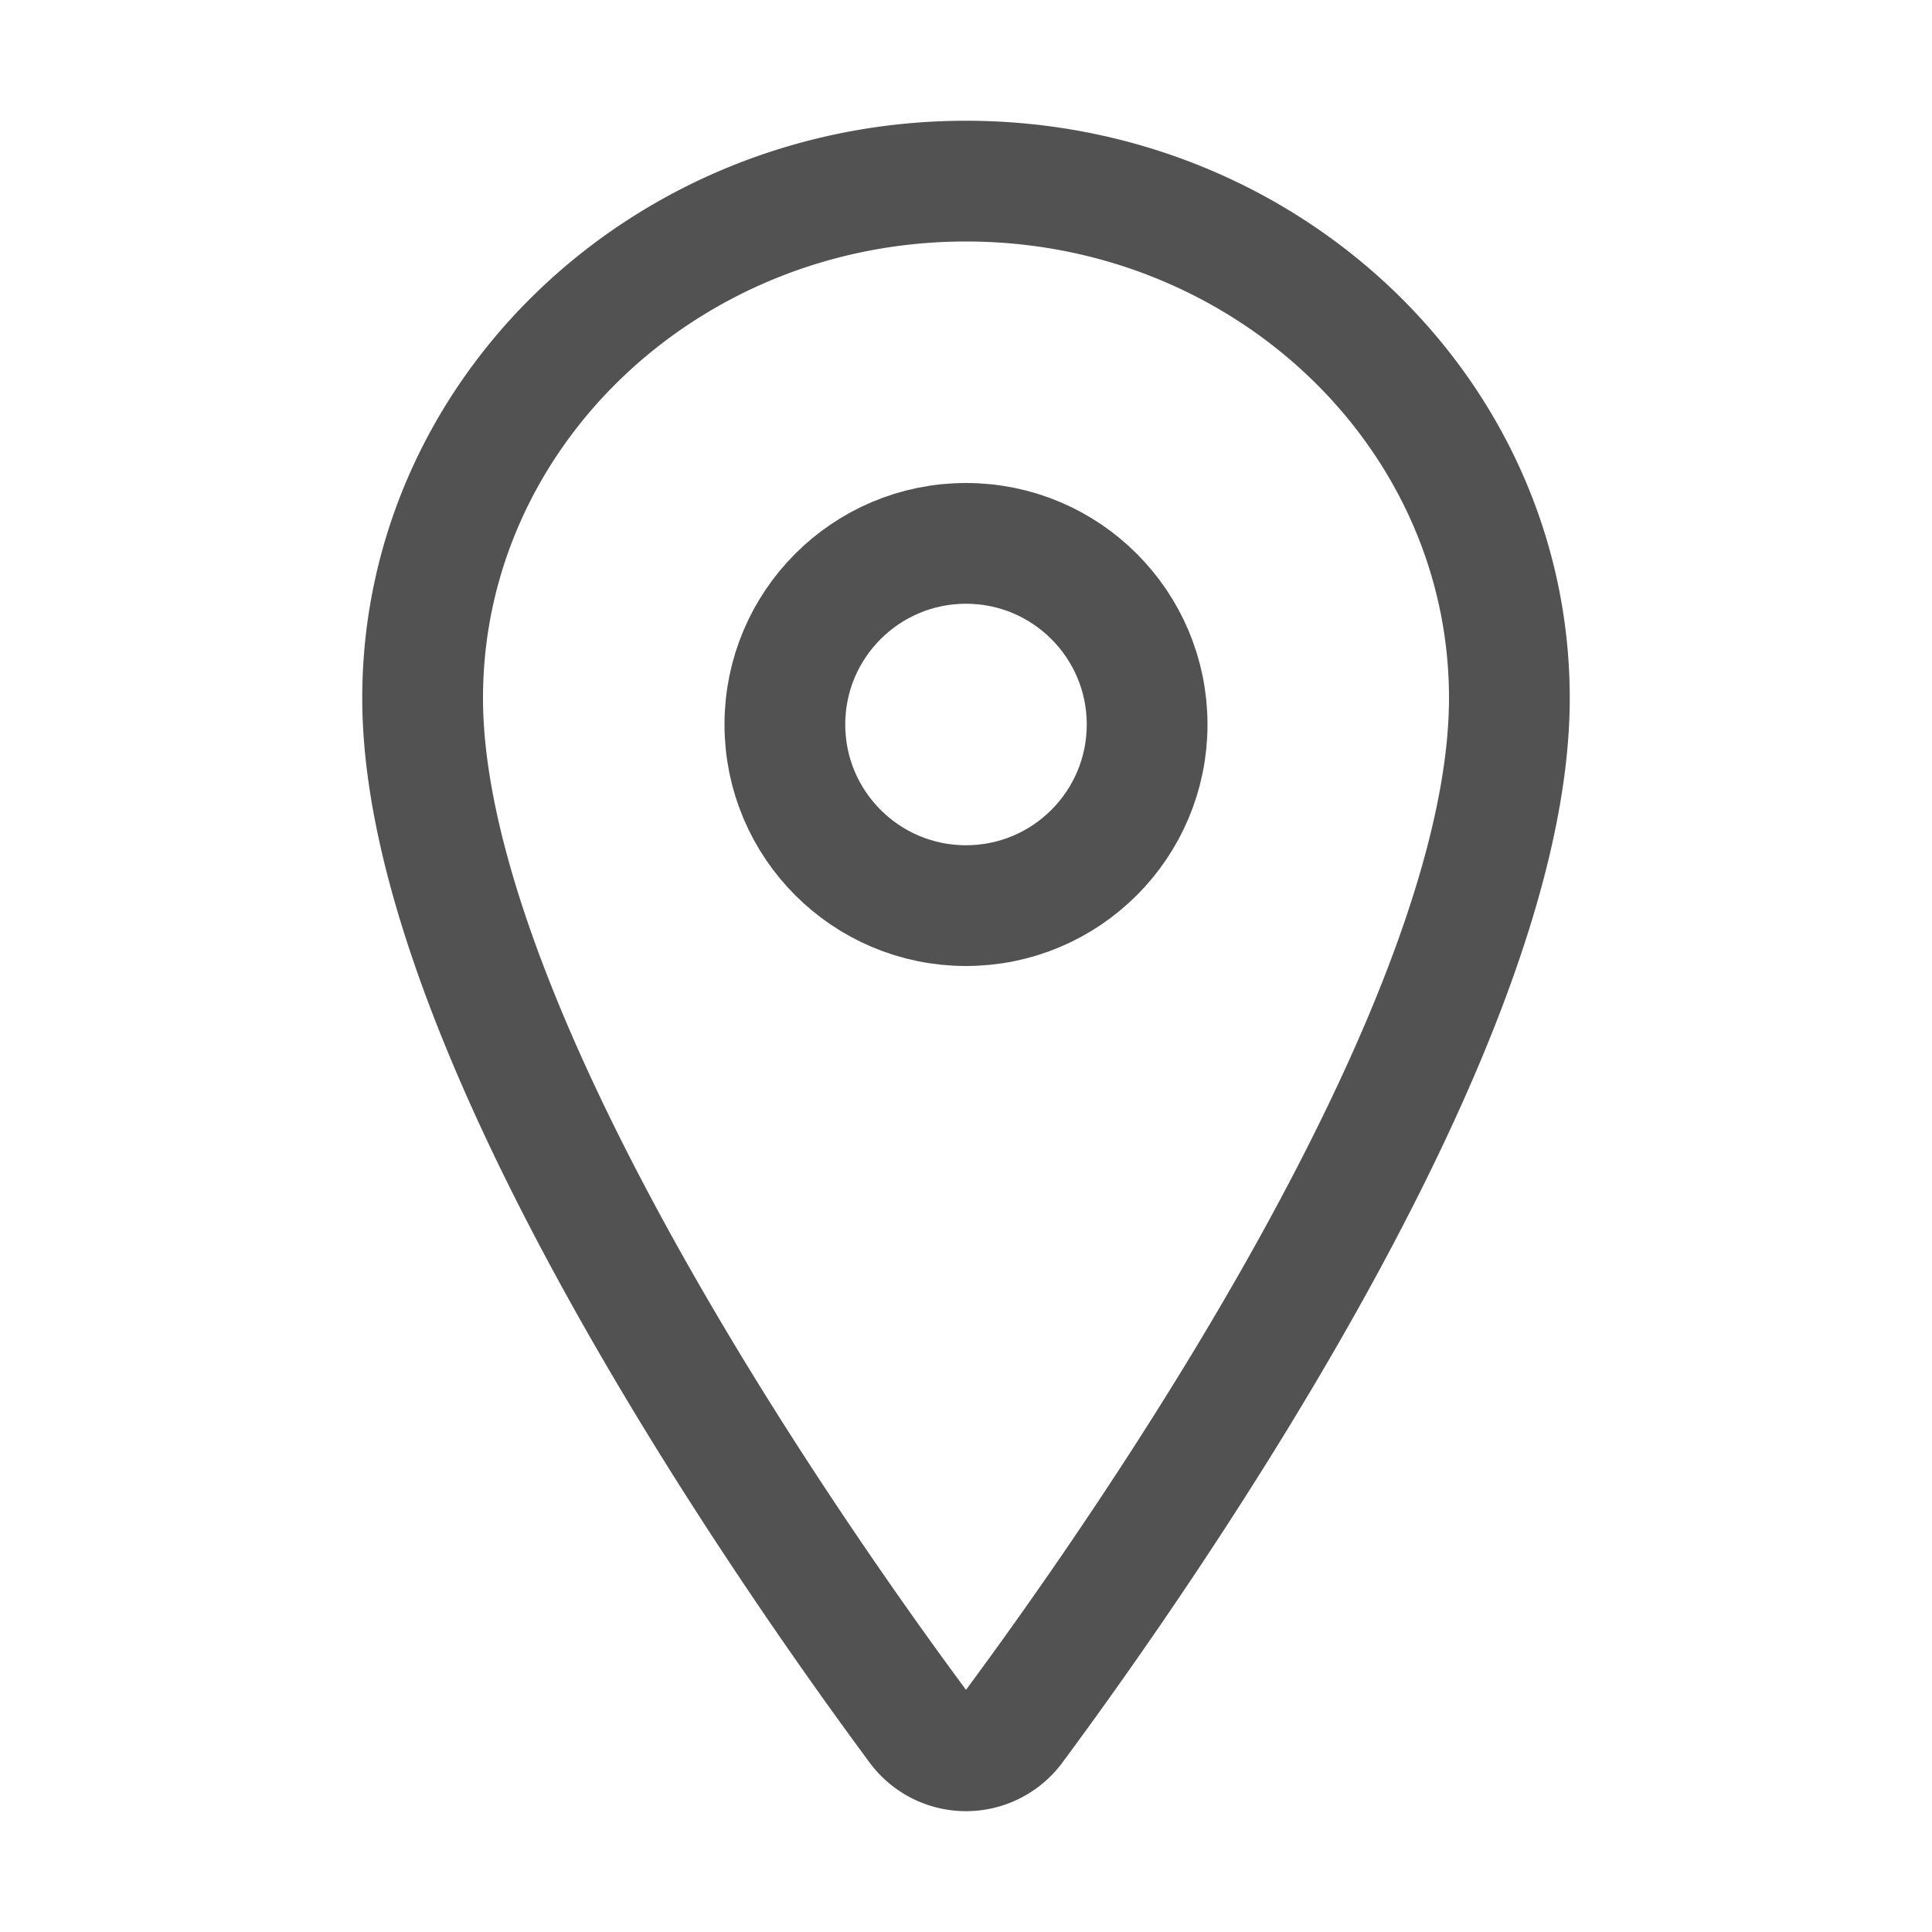
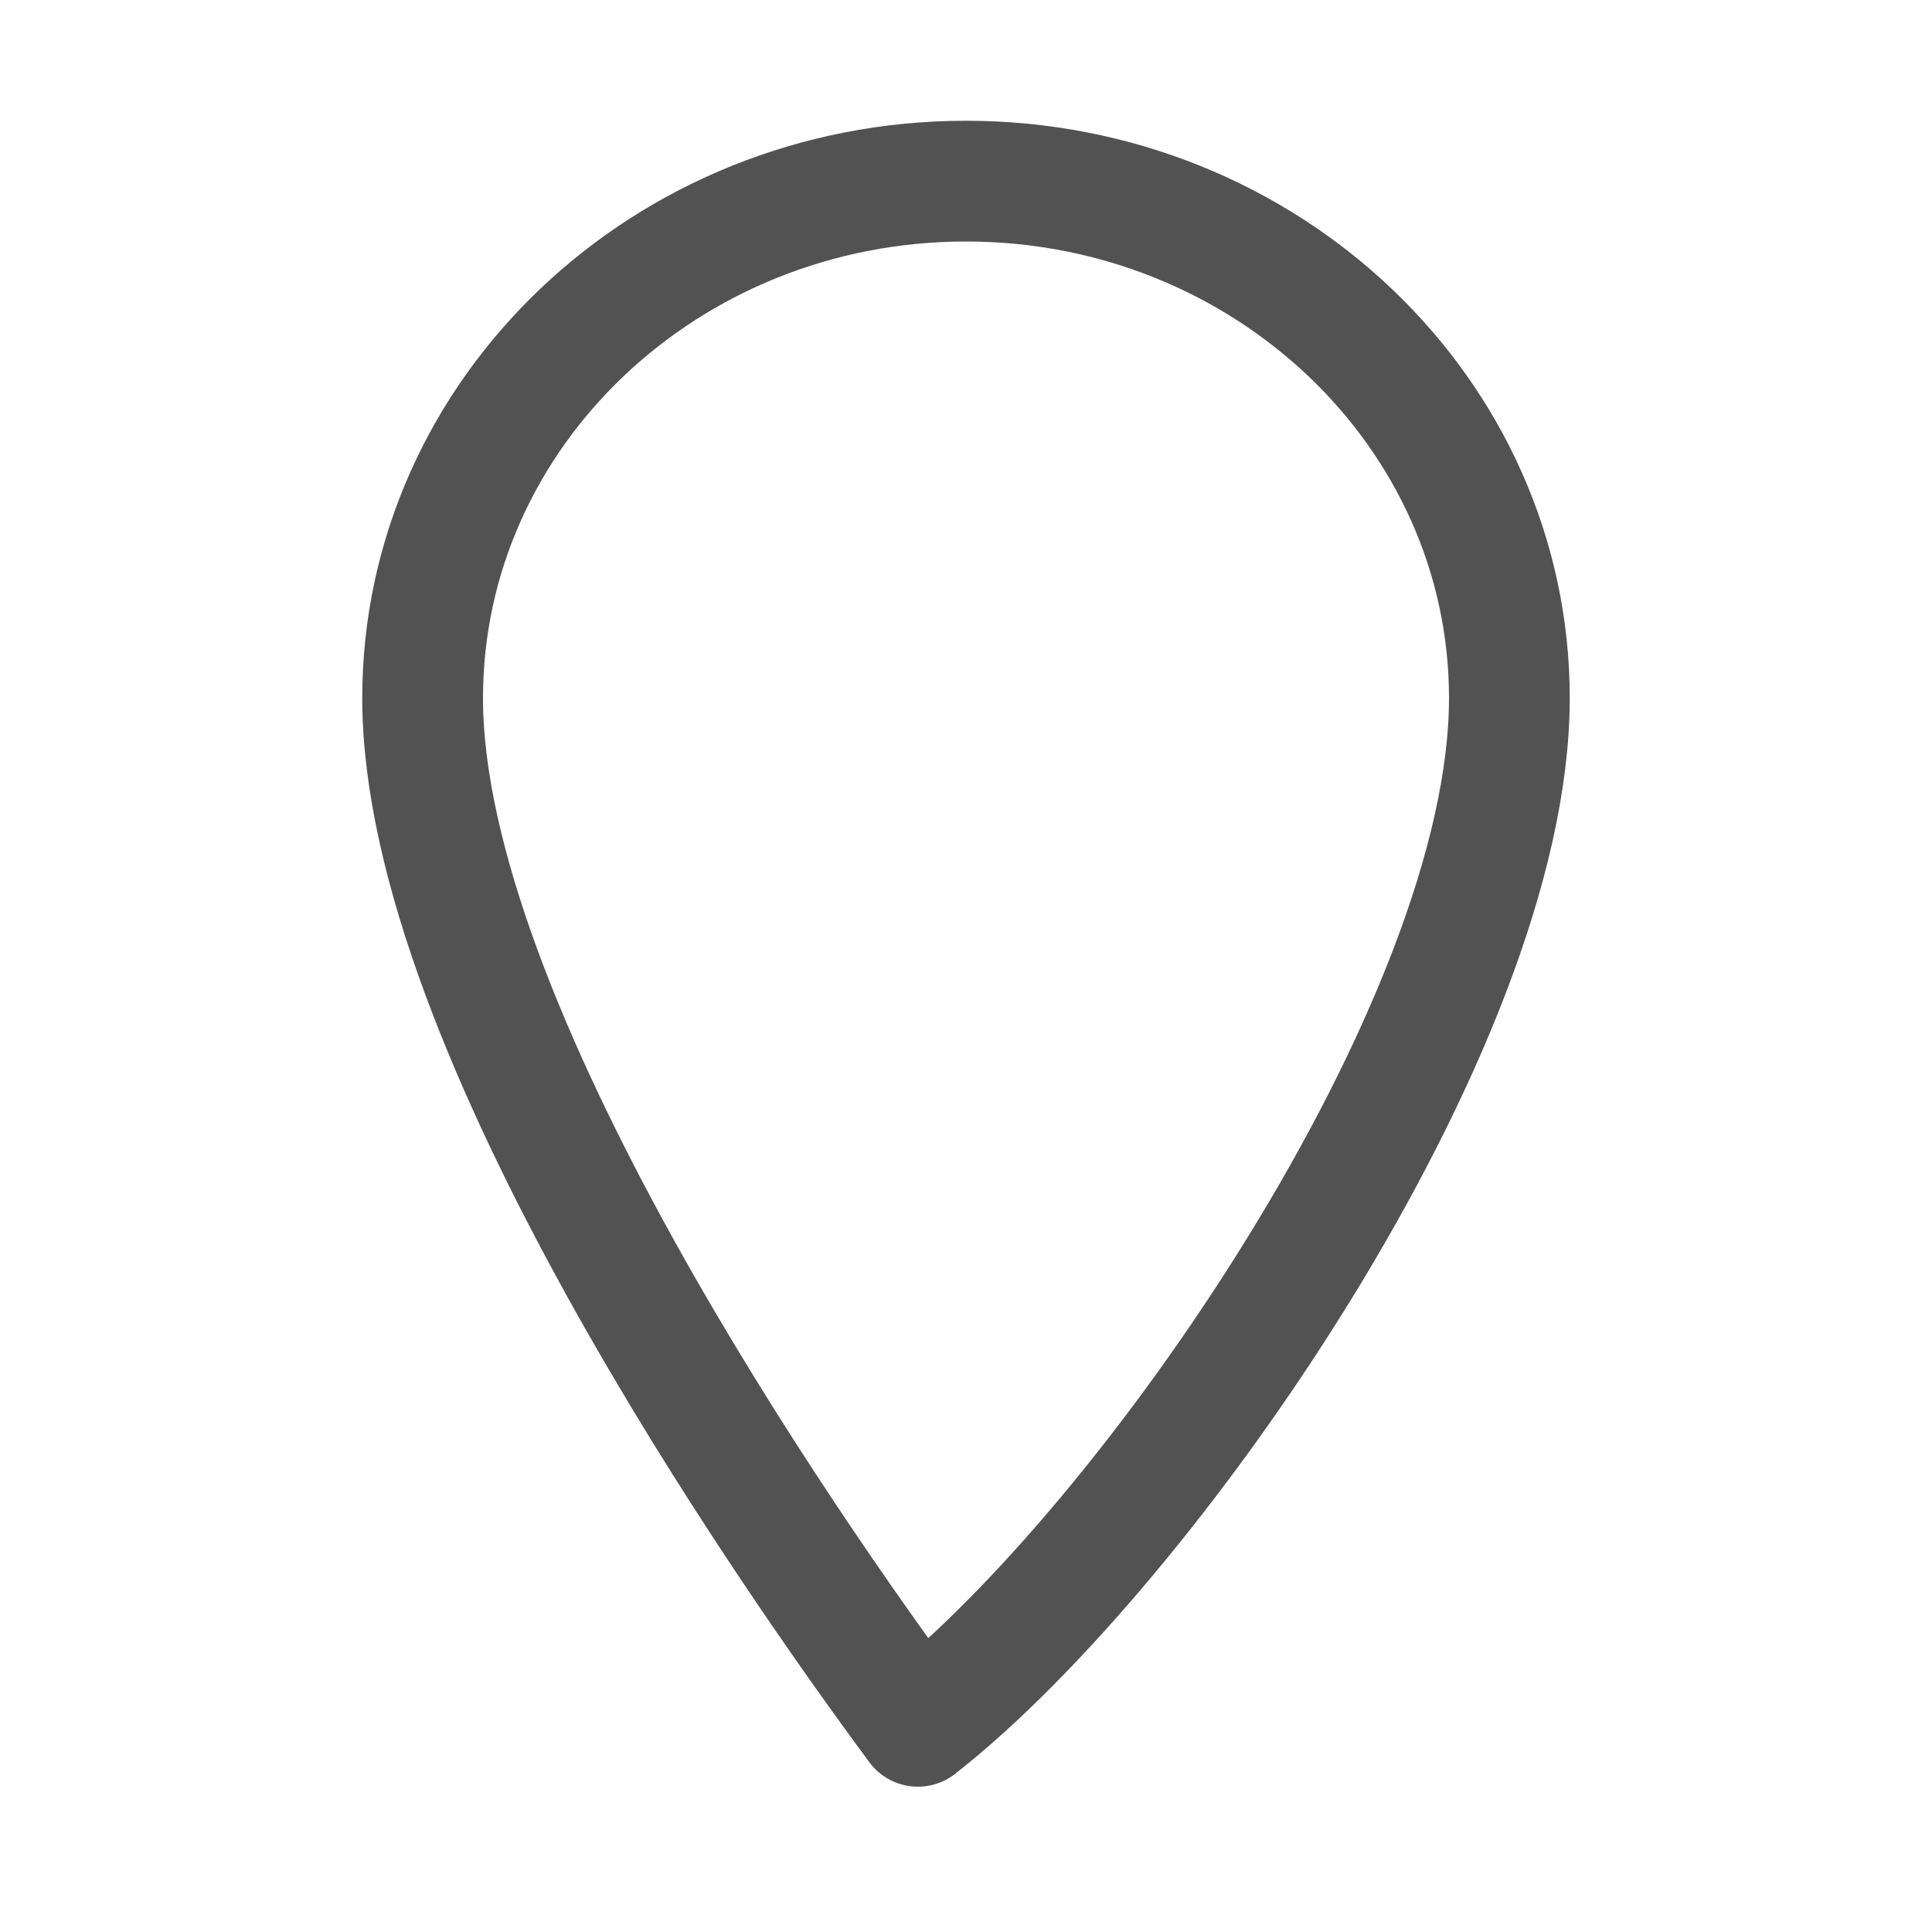
<svg xmlns="http://www.w3.org/2000/svg" width="512" height="512" viewBox="0 0 512 512">
-   <path d="M256,48c-79.5,0-144,61.39-144,137,0,87,96,224.87,131.25,272.49a15.77,15.77,0,0,0,25.5,0C304,409.89,400,272.07,400,185,400,109.39,335.5,48,256,48Z" style="fill:none;stroke:#525252;stroke-linecap:round;stroke-linejoin:round;stroke-width:32px" />
-   <circle cx="256" cy="192" r="48" style="fill:none;stroke:#525252;stroke-linecap:round;stroke-linejoin:round;stroke-width:32px" />
+   <path d="M256,48c-79.5,0-144,61.39-144,137,0,87,96,224.87,131.25,272.49C304,409.89,400,272.07,400,185,400,109.39,335.5,48,256,48Z" style="fill:none;stroke:#525252;stroke-linecap:round;stroke-linejoin:round;stroke-width:32px" />
</svg>